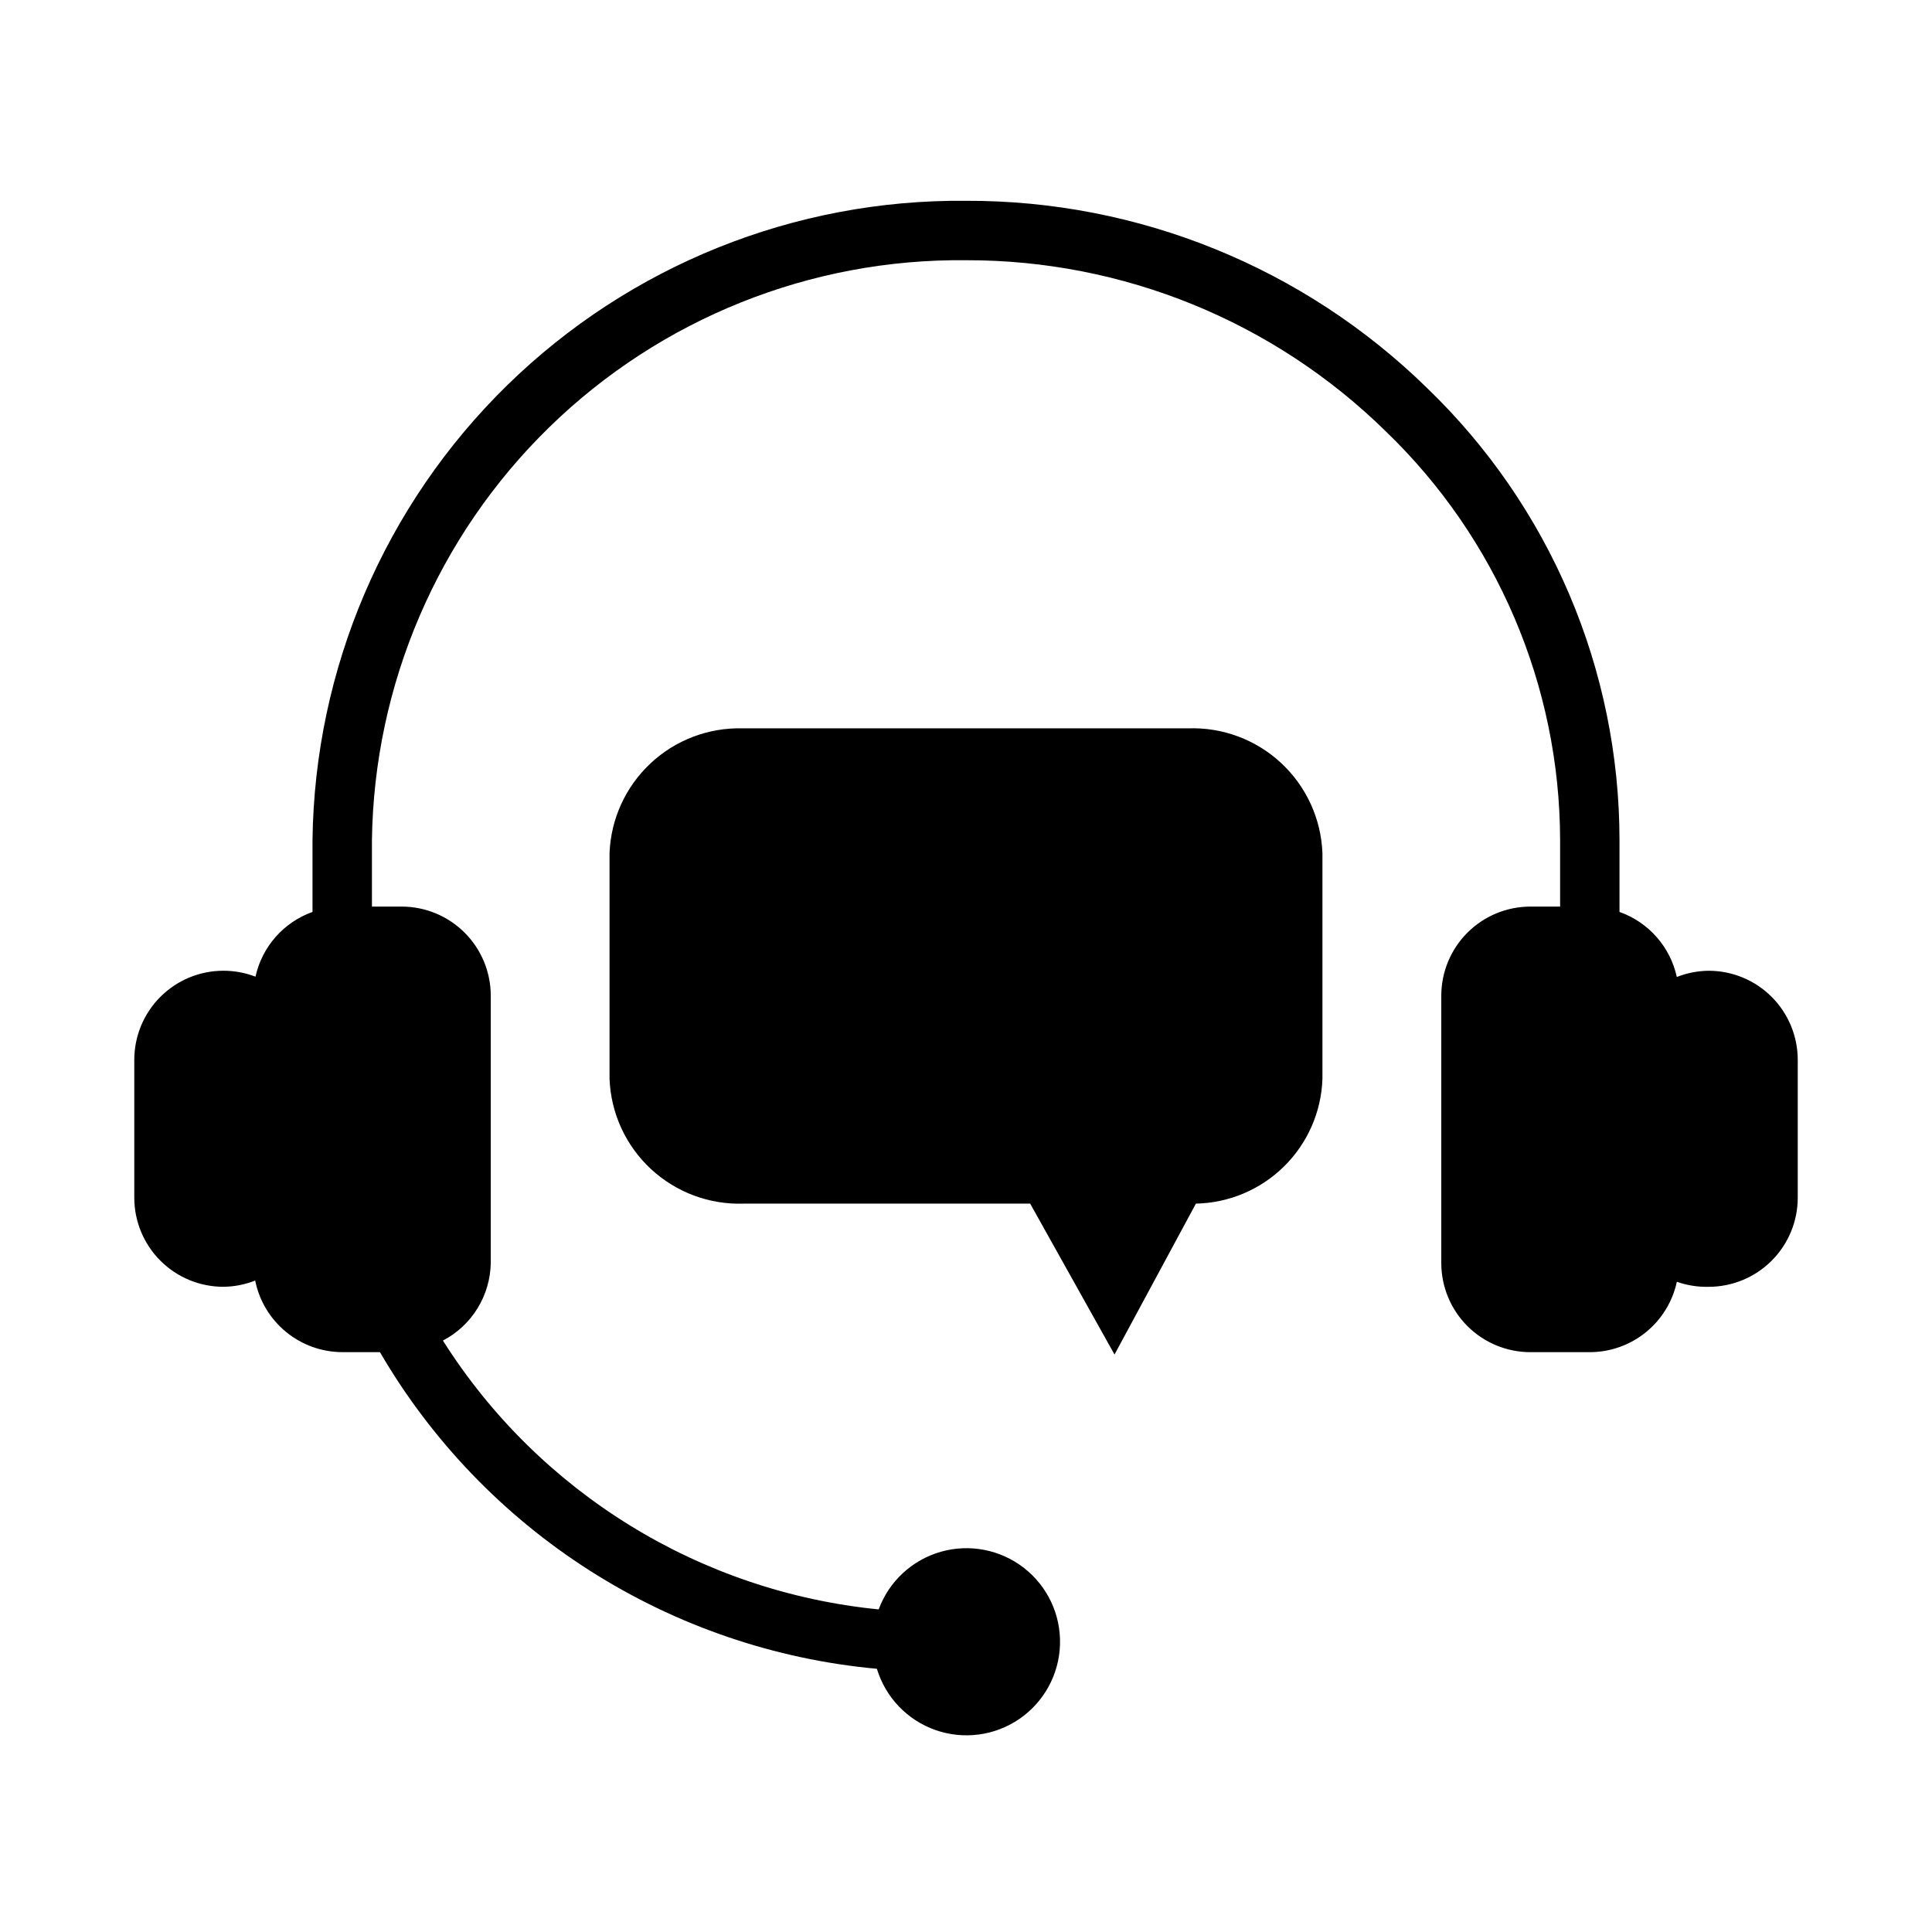
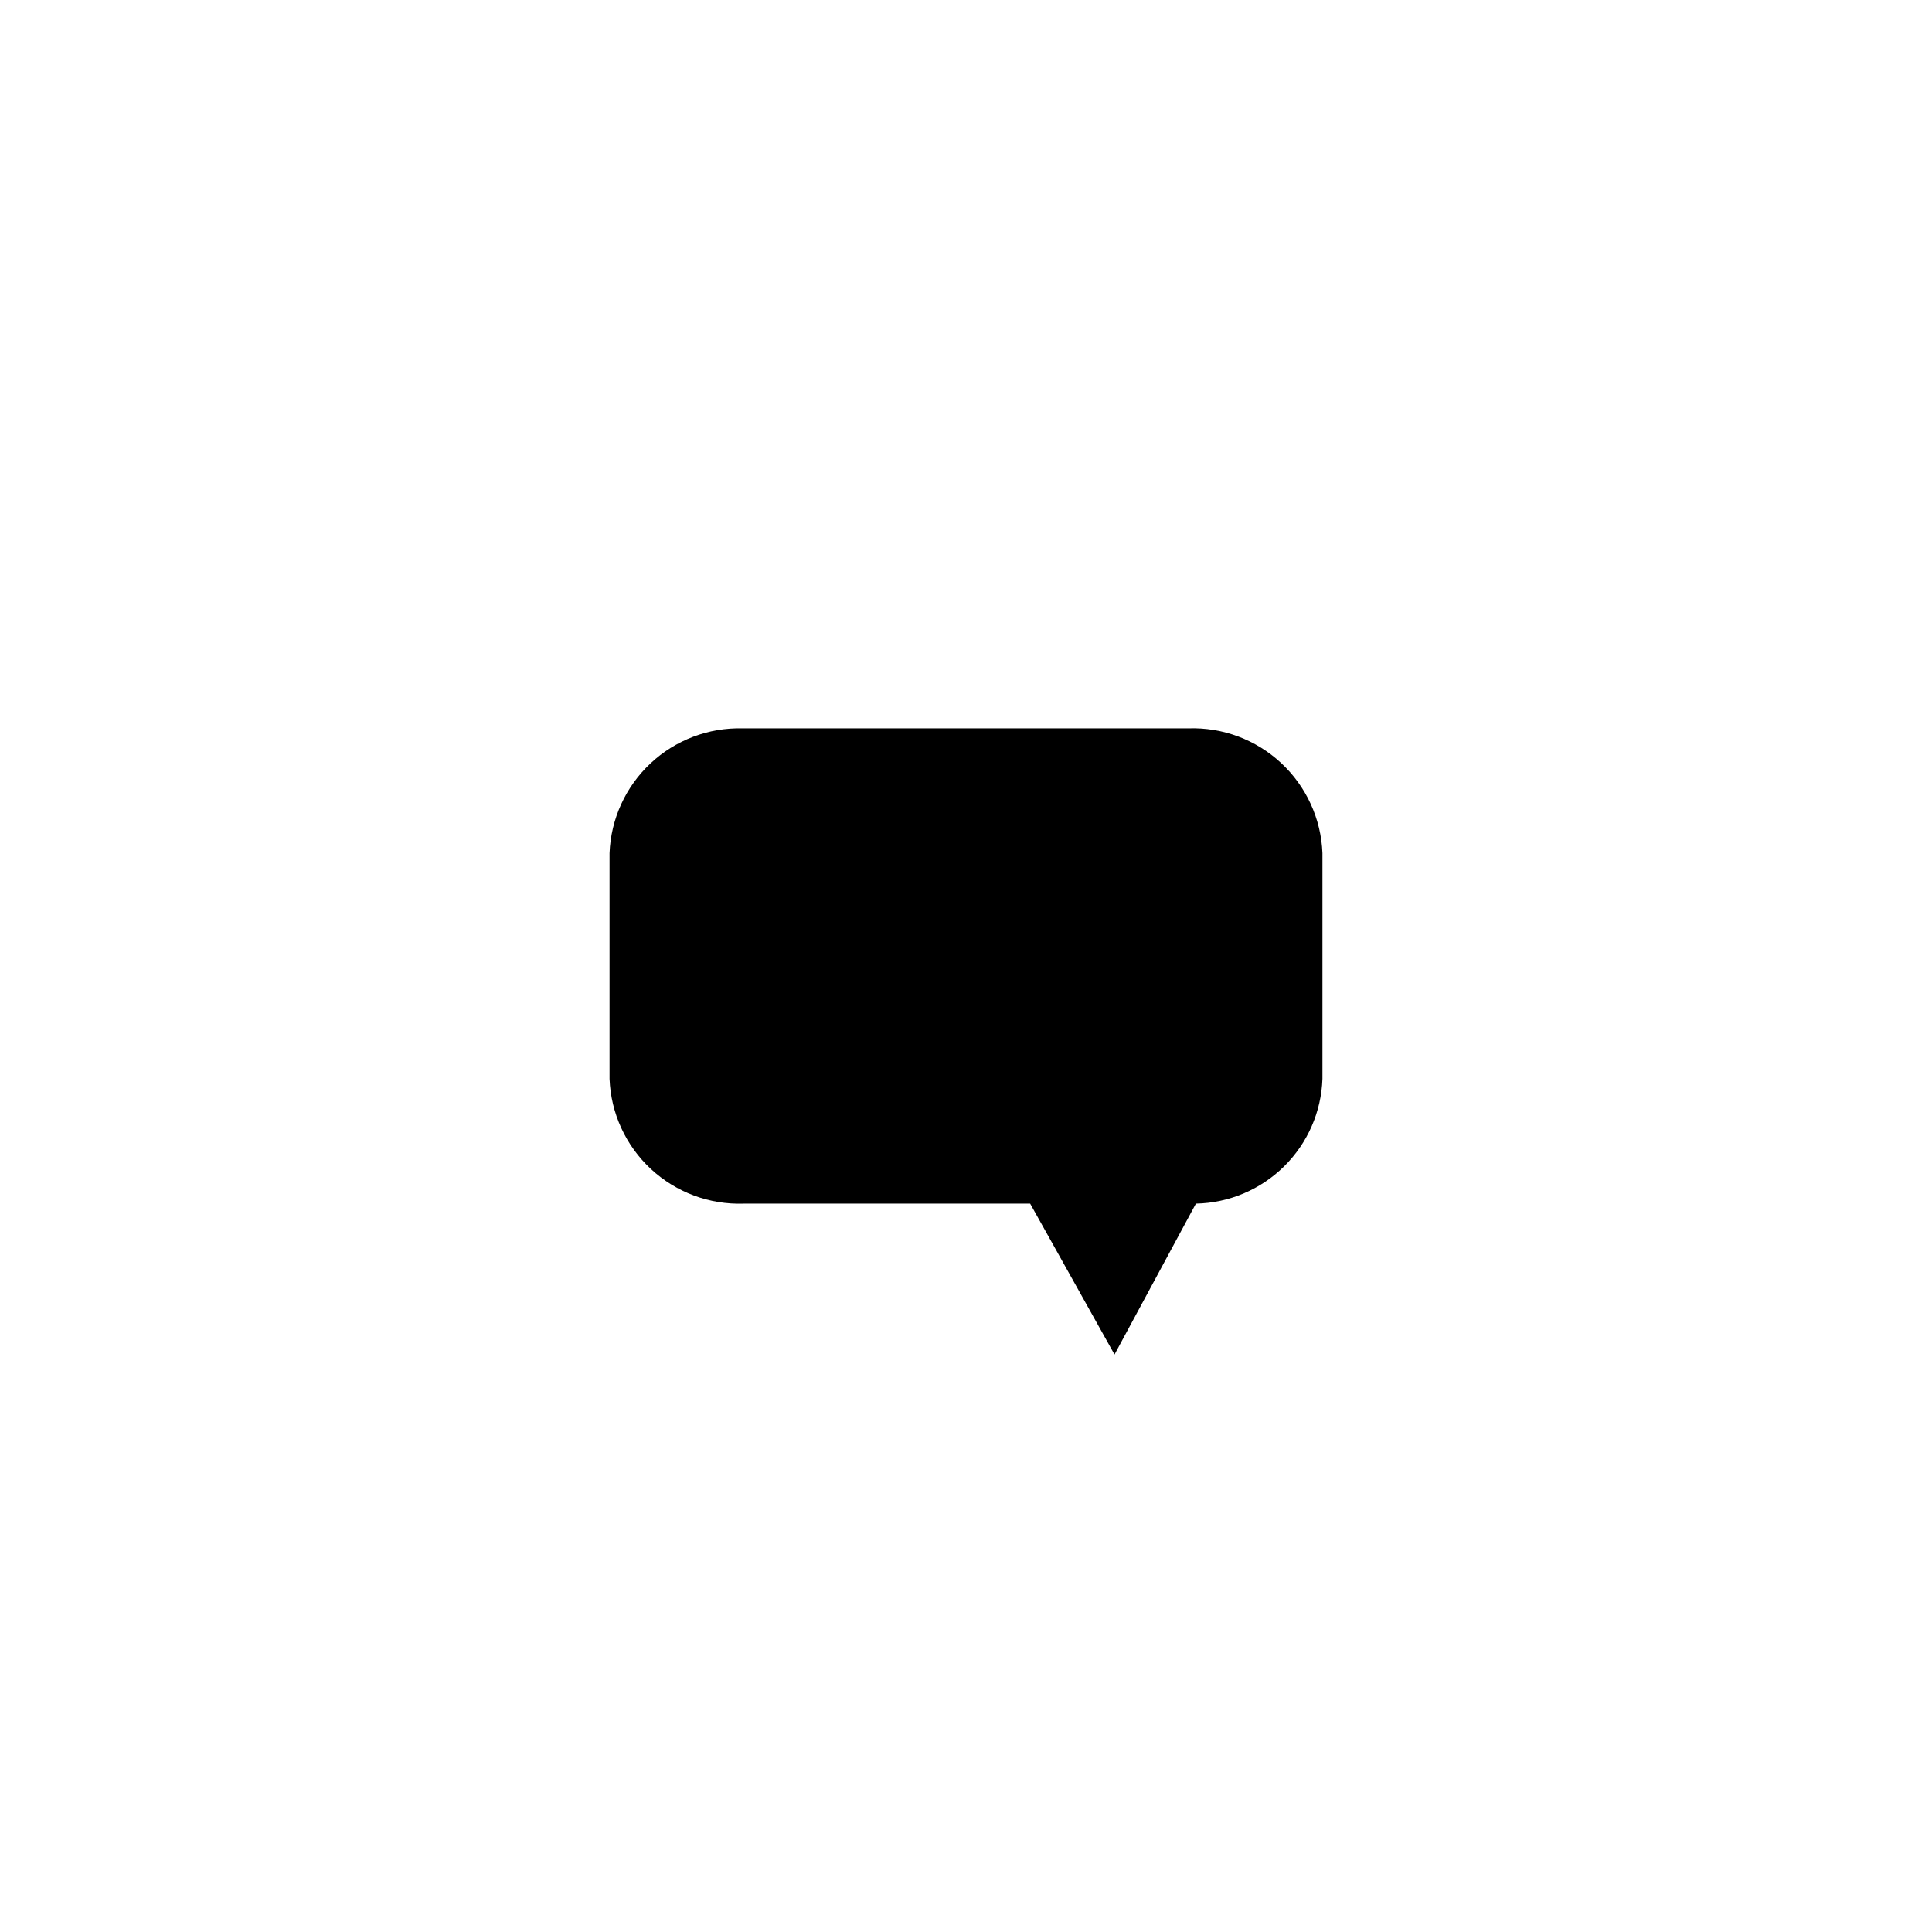
<svg xmlns="http://www.w3.org/2000/svg" fill="#000000" width="800px" height="800px" version="1.1" viewBox="144 144 512 512">
  <g>
-     <path d="m596.8 401.26c-2.887 0.031-5.742 0.594-8.426 1.652-1.738-7.988-7.484-14.508-15.191-17.238v-19.051c-0.012-22.355-4.527-44.48-13.281-65.051-8.75-20.57-21.555-39.168-37.652-54.684-32.641-31.977-76.559-49.82-122.25-49.672-45.414-0.441-89.148 17.145-121.61 48.902-32.465 31.758-51.012 75.094-51.574 120.5v19.051c-7.656 2.738-13.363 9.219-15.113 17.16-2.711-1.043-5.594-1.578-8.5-1.574-6.266 0-12.273 2.488-16.699 6.918-4.43 4.43-6.918 10.434-6.918 16.699v36.523c0 6.266 2.488 12.273 6.918 16.699 4.426 4.43 10.434 6.918 16.699 6.918 2.883-0.031 5.738-0.59 8.422-1.652 1.07 5.336 3.949 10.137 8.152 13.594 4.203 3.457 9.473 5.356 14.914 5.379h9.996c13.676 23.469 32.762 43.332 55.672 57.93 22.91 14.598 48.977 23.504 76.027 25.984 2.285 7.574 8.051 13.602 15.512 16.227 7.465 2.625 15.73 1.531 22.254-2.945 6.523-4.477 10.52-11.797 10.758-19.703 0.238-7.91-3.312-15.453-9.555-20.312-6.246-4.859-14.434-6.449-22.039-4.277s-13.723 7.844-16.457 15.27c-47.41-4.695-90.016-30.98-115.48-71.242 3.766-1.969 6.93-4.918 9.16-8.531 2.231-3.617 3.445-7.769 3.516-12.016v-70.848c0-6.266-2.488-12.27-6.918-16.699-4.43-4.43-10.434-6.918-16.699-6.918h-7.871v-17.633c0.559-41.234 17.449-80.566 46.961-109.37s69.242-44.73 110.48-44.289c41.594-0.086 81.551 16.199 111.23 45.34 29.453 28.348 46.129 67.441 46.207 108.32v17.633h-7.871c-6.262 0-12.27 2.488-16.699 6.918-4.43 4.43-6.918 10.434-6.918 16.699v70.848c0 6.262 2.488 12.27 6.918 16.699 4.43 4.43 10.438 6.918 16.699 6.918h15.746c5.394-0.008 10.629-1.859 14.824-5.258 4.199-3.394 7.106-8.121 8.238-13.398 2.703 0.953 5.559 1.406 8.426 1.336 6.262 0 12.27-2.488 16.699-6.918 4.426-4.426 6.914-10.434 6.914-16.699v-36.523c0-6.266-2.488-12.27-6.914-16.699-4.43-4.43-10.438-6.918-16.699-6.918z" />
    <path d="m458.88 337.02h-118.08c-9.047-0.234-17.82 3.102-24.418 9.293-6.602 6.188-10.5 14.727-10.848 23.77v59.828c0.348 9.098 4.289 17.684 10.957 23.883 6.672 6.195 15.523 9.496 24.625 9.18h75.887l22.355 39.988 21.57-39.988c8.758-0.18 17.113-3.703 23.352-9.852 6.238-6.152 9.883-14.457 10.18-23.211v-59.828c-0.348-9.098-4.289-17.688-10.957-23.883-6.668-6.199-15.523-9.5-24.621-9.18z" />
  </g>
</svg>